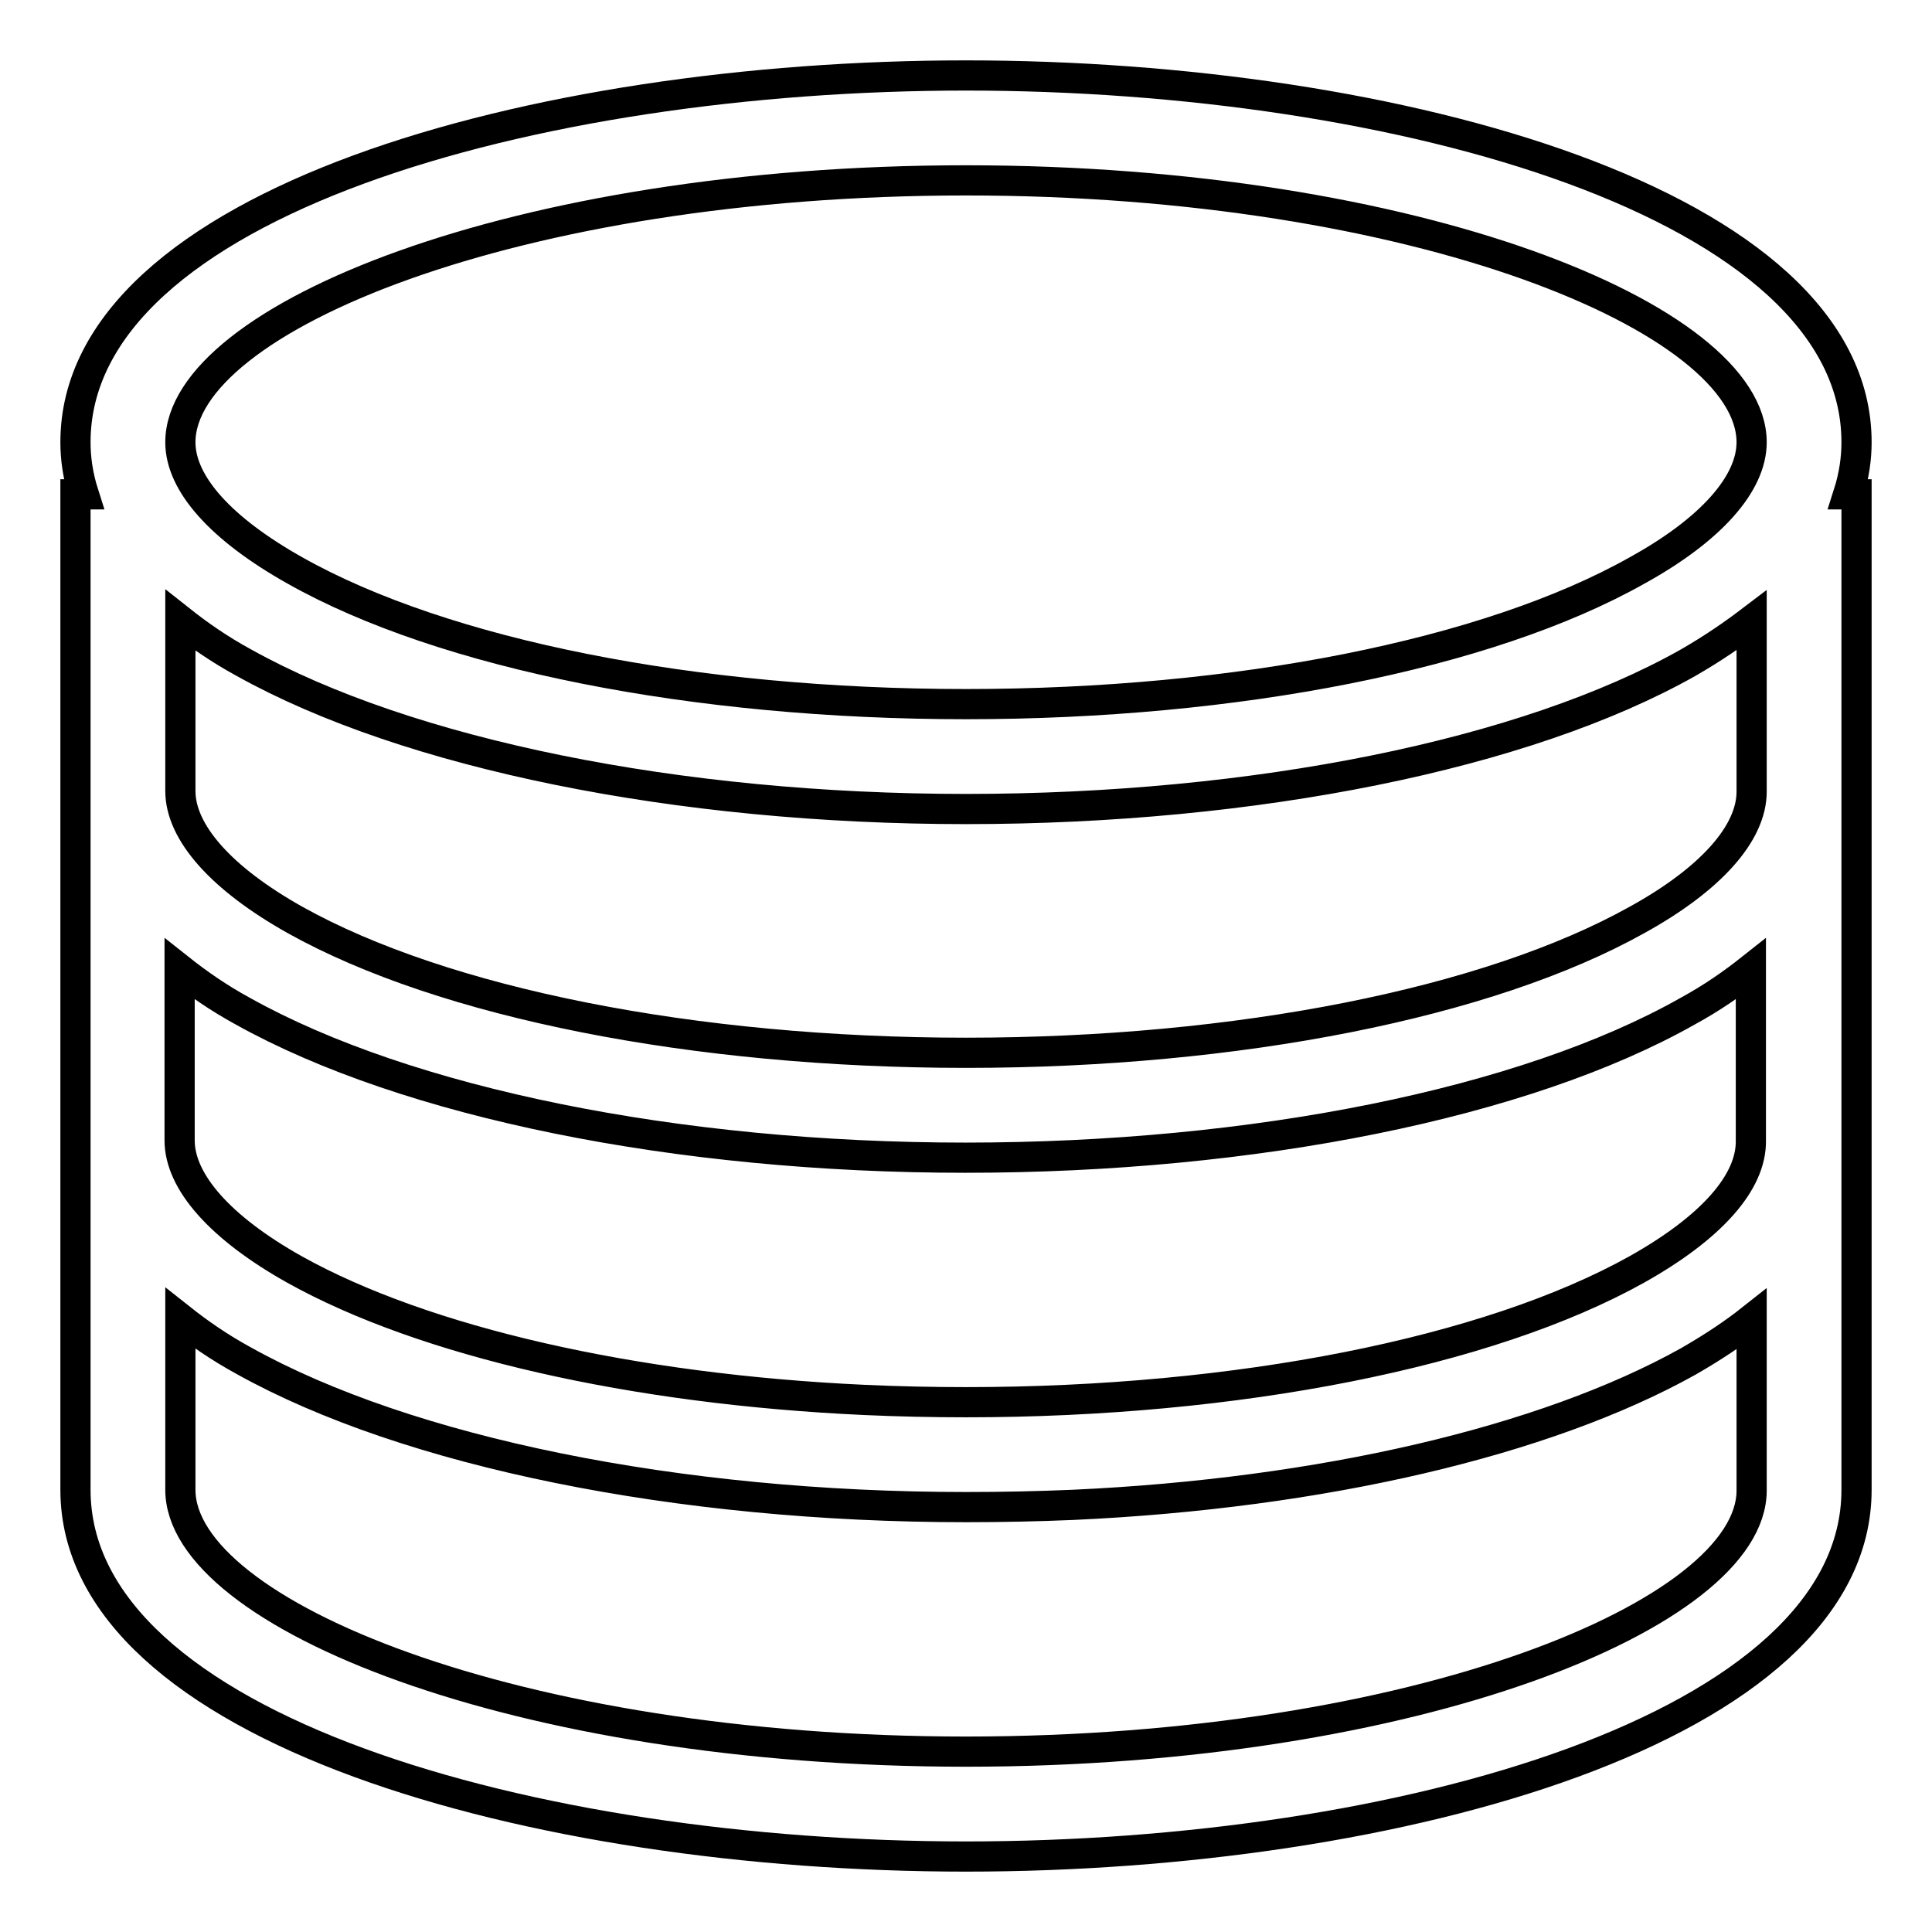
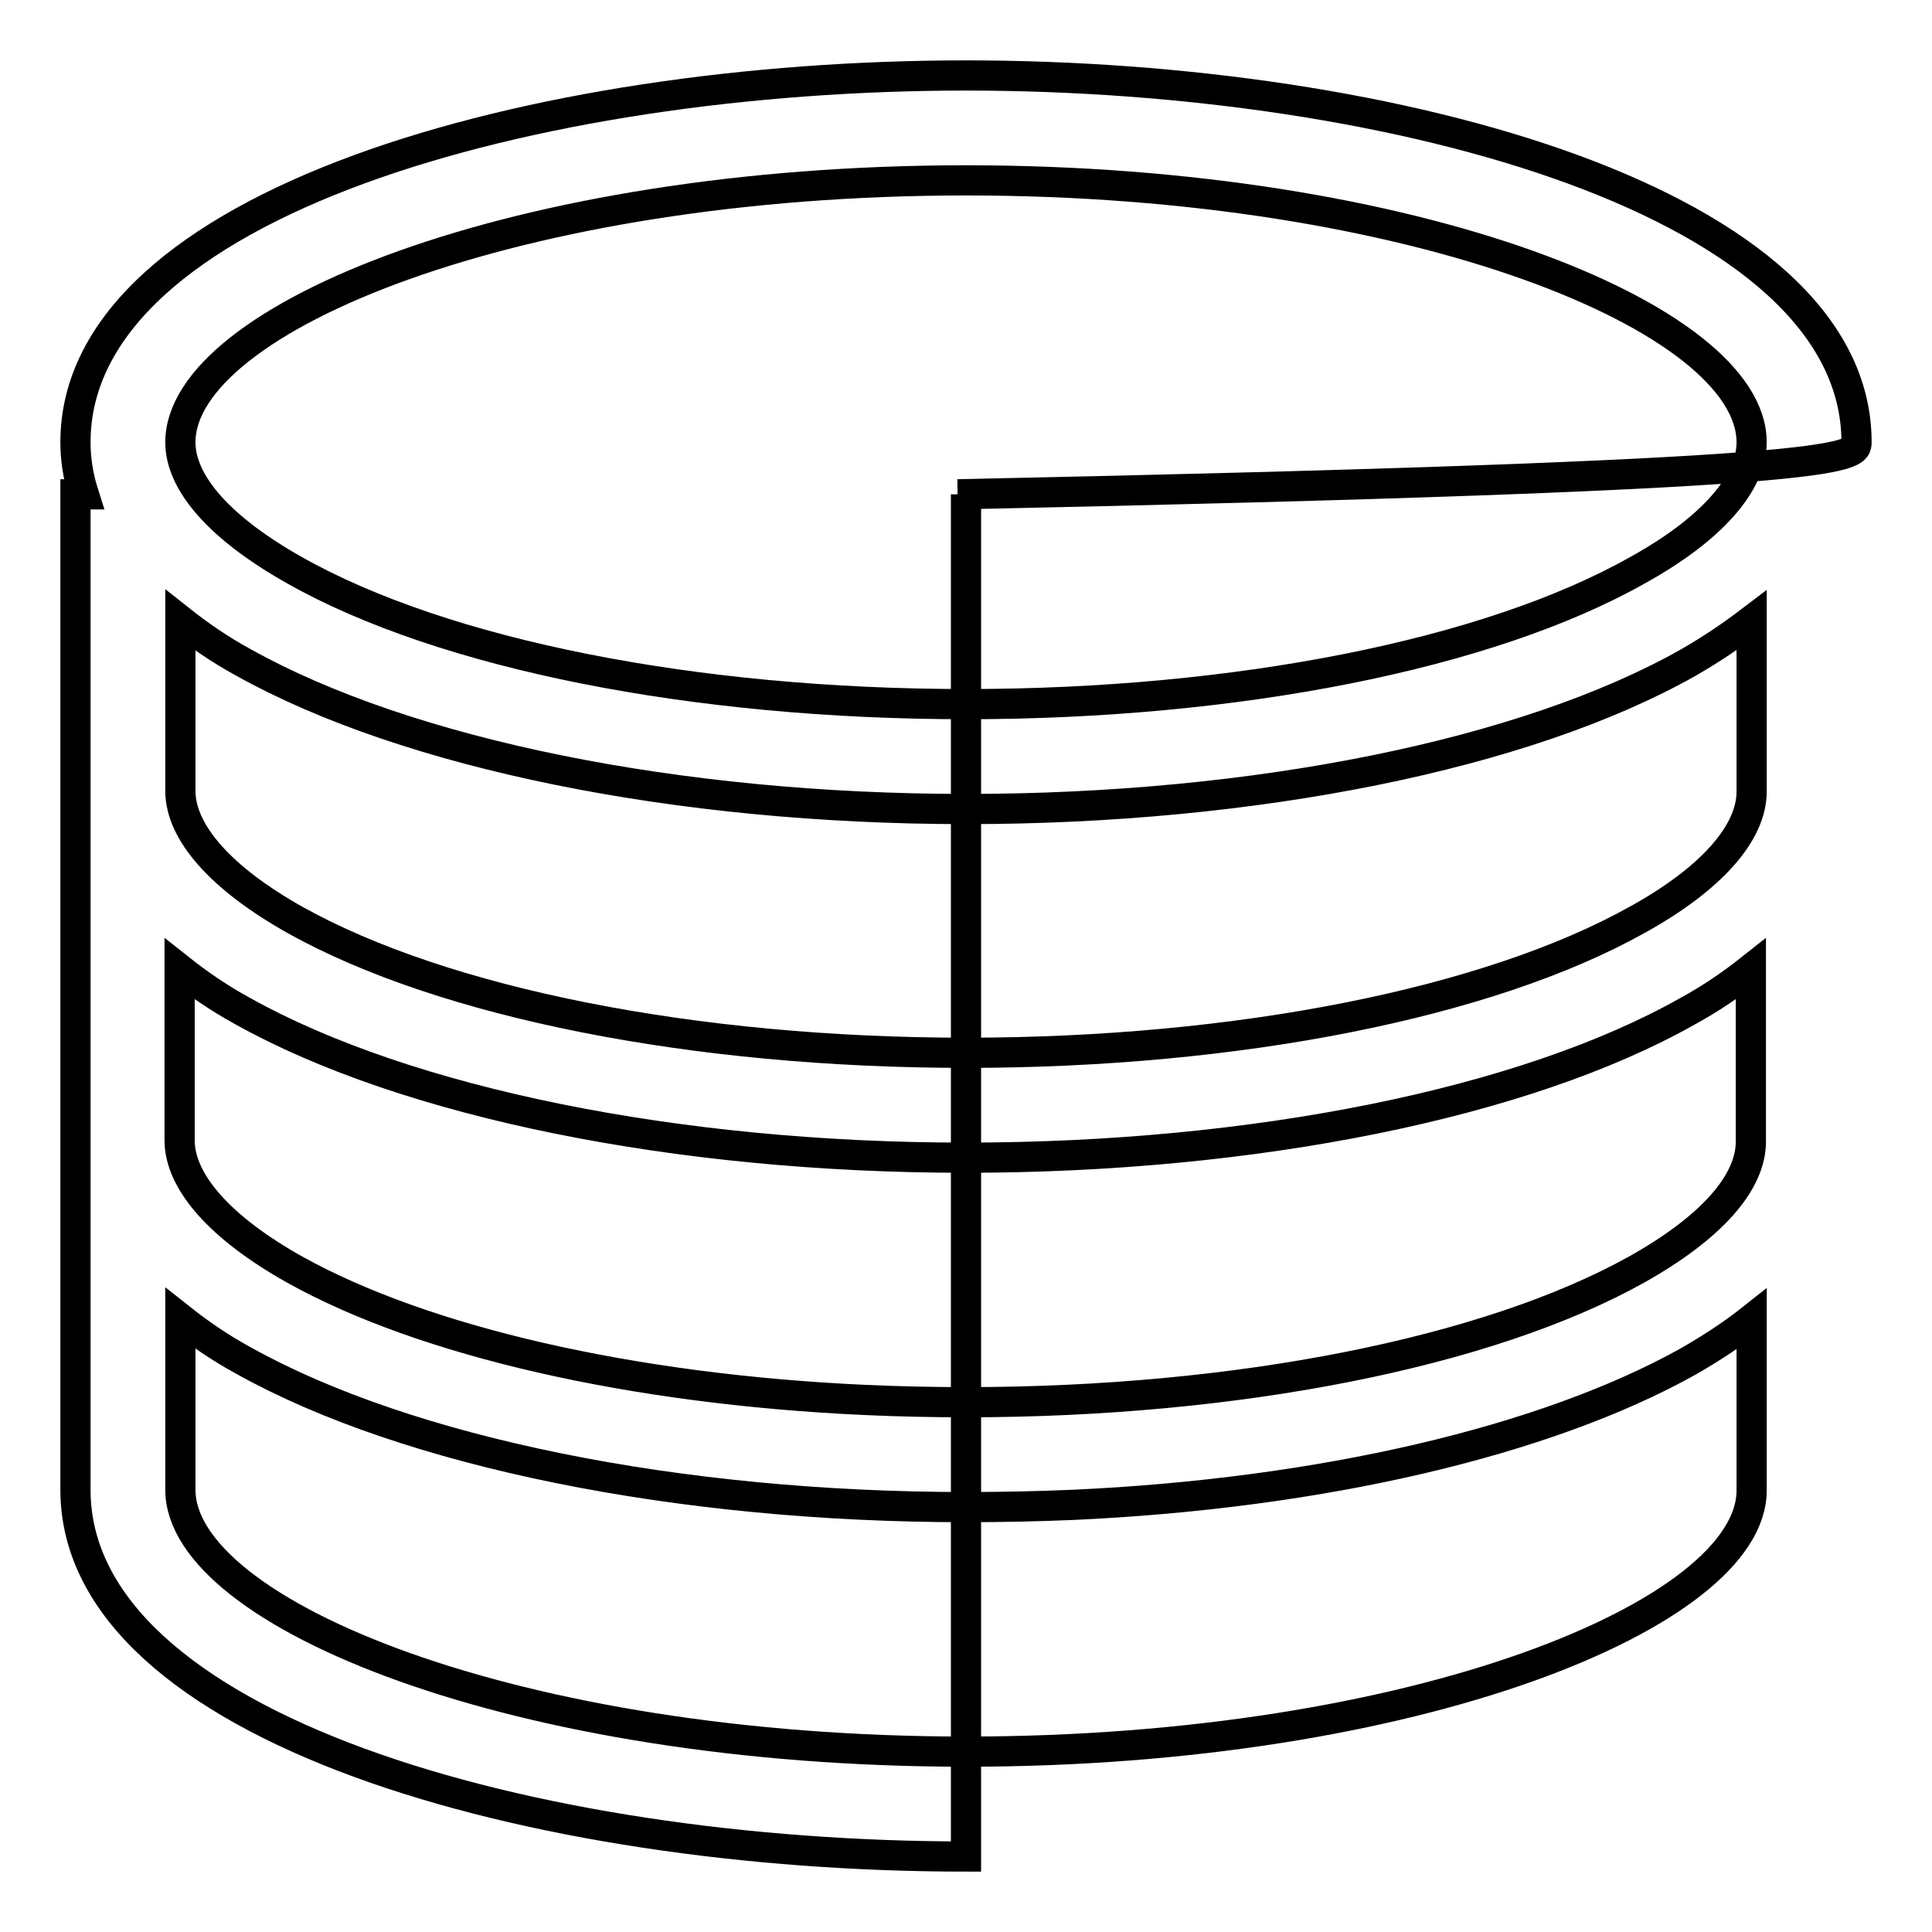
<svg xmlns="http://www.w3.org/2000/svg" version="1.1" x="0px" y="0px" viewBox="0 0 256 256" enable-background="new 0 0 256 256" xml:space="preserve">
  <g>
    <g>
-       <path stroke-width="4" fill-opacity="0" stroke="#000000" d="M246,58.6C246,27,185.2,10,128,10C70.8,10,10,27,10,58.6c0,2.1,0.3,4.4,1.1,6.9H10v131.9C10,229,70.8,246,128,246c57.2,0,118-17,118-48.6V65.5h-1.1C245.7,63,246,60.7,246,58.6L246,58.6z M128,23.9c59.6,0,104.1,18.3,104.1,34.7c0,5.5-5.4,11.6-15.2,17c-19.7,11.1-53,17.7-88.9,17.7c-36,0-69.2-6.6-88.9-17.7c-9.8-5.5-15.2-11.5-15.2-17C23.9,42.2,68.4,23.9,128,23.9z M128,232.1c-59.6,0-104.1-18.3-104.1-34.7v-22.7c2.4,1.9,5.1,3.8,8.4,5.6c21.7,12.1,57.5,19.4,95.7,19.4c4.8,0,9.5-0.1,14.2-0.3c32.8-1.5,62.5-8.4,81.5-19l0,0c0,0,0,0,0,0c3.3-1.9,6-3.7,8.4-5.6v22.7C232.1,213.8,187.6,232.1,128,232.1L128,232.1z M216.9,168.2c-19.7,11-53,17.6-88.9,17.6c-4.5,0-9-0.1-13.4-0.3c-30.7-1.4-58.4-7.7-75.6-17.3l0,0c-9.8-5.5-15.2-11.6-15.2-17.1v-22.7c2.4,1.9,5.1,3.8,8.4,5.6c21.7,12.1,57.5,19.4,95.7,19.4s74.1-7.2,95.7-19.4c3.3-1.8,6-3.7,8.4-5.6v22.7C232.1,156.7,226.7,162.7,216.9,168.2L216.9,168.2z M216.9,121.9c-19.7,11-52.9,17.6-88.9,17.6s-69.2-6.6-88.9-17.6c-9.8-5.5-15.2-11.6-15.2-17.1V82.2c2.4,1.9,5.1,3.8,8.4,5.6c21.7,12.1,57.5,19.4,95.7,19.4s74.1-7.2,95.7-19.4c3.3-1.9,5.9-3.7,8.4-5.6v22.7C232.1,110.4,226.7,116.5,216.9,121.9z" />
+       <path stroke-width="4" fill-opacity="0" stroke="#000000" d="M246,58.6C246,27,185.2,10,128,10C70.8,10,10,27,10,58.6c0,2.1,0.3,4.4,1.1,6.9H10v131.9C10,229,70.8,246,128,246V65.5h-1.1C245.7,63,246,60.7,246,58.6L246,58.6z M128,23.9c59.6,0,104.1,18.3,104.1,34.7c0,5.5-5.4,11.6-15.2,17c-19.7,11.1-53,17.7-88.9,17.7c-36,0-69.2-6.6-88.9-17.7c-9.8-5.5-15.2-11.5-15.2-17C23.9,42.2,68.4,23.9,128,23.9z M128,232.1c-59.6,0-104.1-18.3-104.1-34.7v-22.7c2.4,1.9,5.1,3.8,8.4,5.6c21.7,12.1,57.5,19.4,95.7,19.4c4.8,0,9.5-0.1,14.2-0.3c32.8-1.5,62.5-8.4,81.5-19l0,0c0,0,0,0,0,0c3.3-1.9,6-3.7,8.4-5.6v22.7C232.1,213.8,187.6,232.1,128,232.1L128,232.1z M216.9,168.2c-19.7,11-53,17.6-88.9,17.6c-4.5,0-9-0.1-13.4-0.3c-30.7-1.4-58.4-7.7-75.6-17.3l0,0c-9.8-5.5-15.2-11.6-15.2-17.1v-22.7c2.4,1.9,5.1,3.8,8.4,5.6c21.7,12.1,57.5,19.4,95.7,19.4s74.1-7.2,95.7-19.4c3.3-1.8,6-3.7,8.4-5.6v22.7C232.1,156.7,226.7,162.7,216.9,168.2L216.9,168.2z M216.9,121.9c-19.7,11-52.9,17.6-88.9,17.6s-69.2-6.6-88.9-17.6c-9.8-5.5-15.2-11.6-15.2-17.1V82.2c2.4,1.9,5.1,3.8,8.4,5.6c21.7,12.1,57.5,19.4,95.7,19.4s74.1-7.2,95.7-19.4c3.3-1.9,5.9-3.7,8.4-5.6v22.7C232.1,110.4,226.7,116.5,216.9,121.9z" />
    </g>
  </g>
</svg>